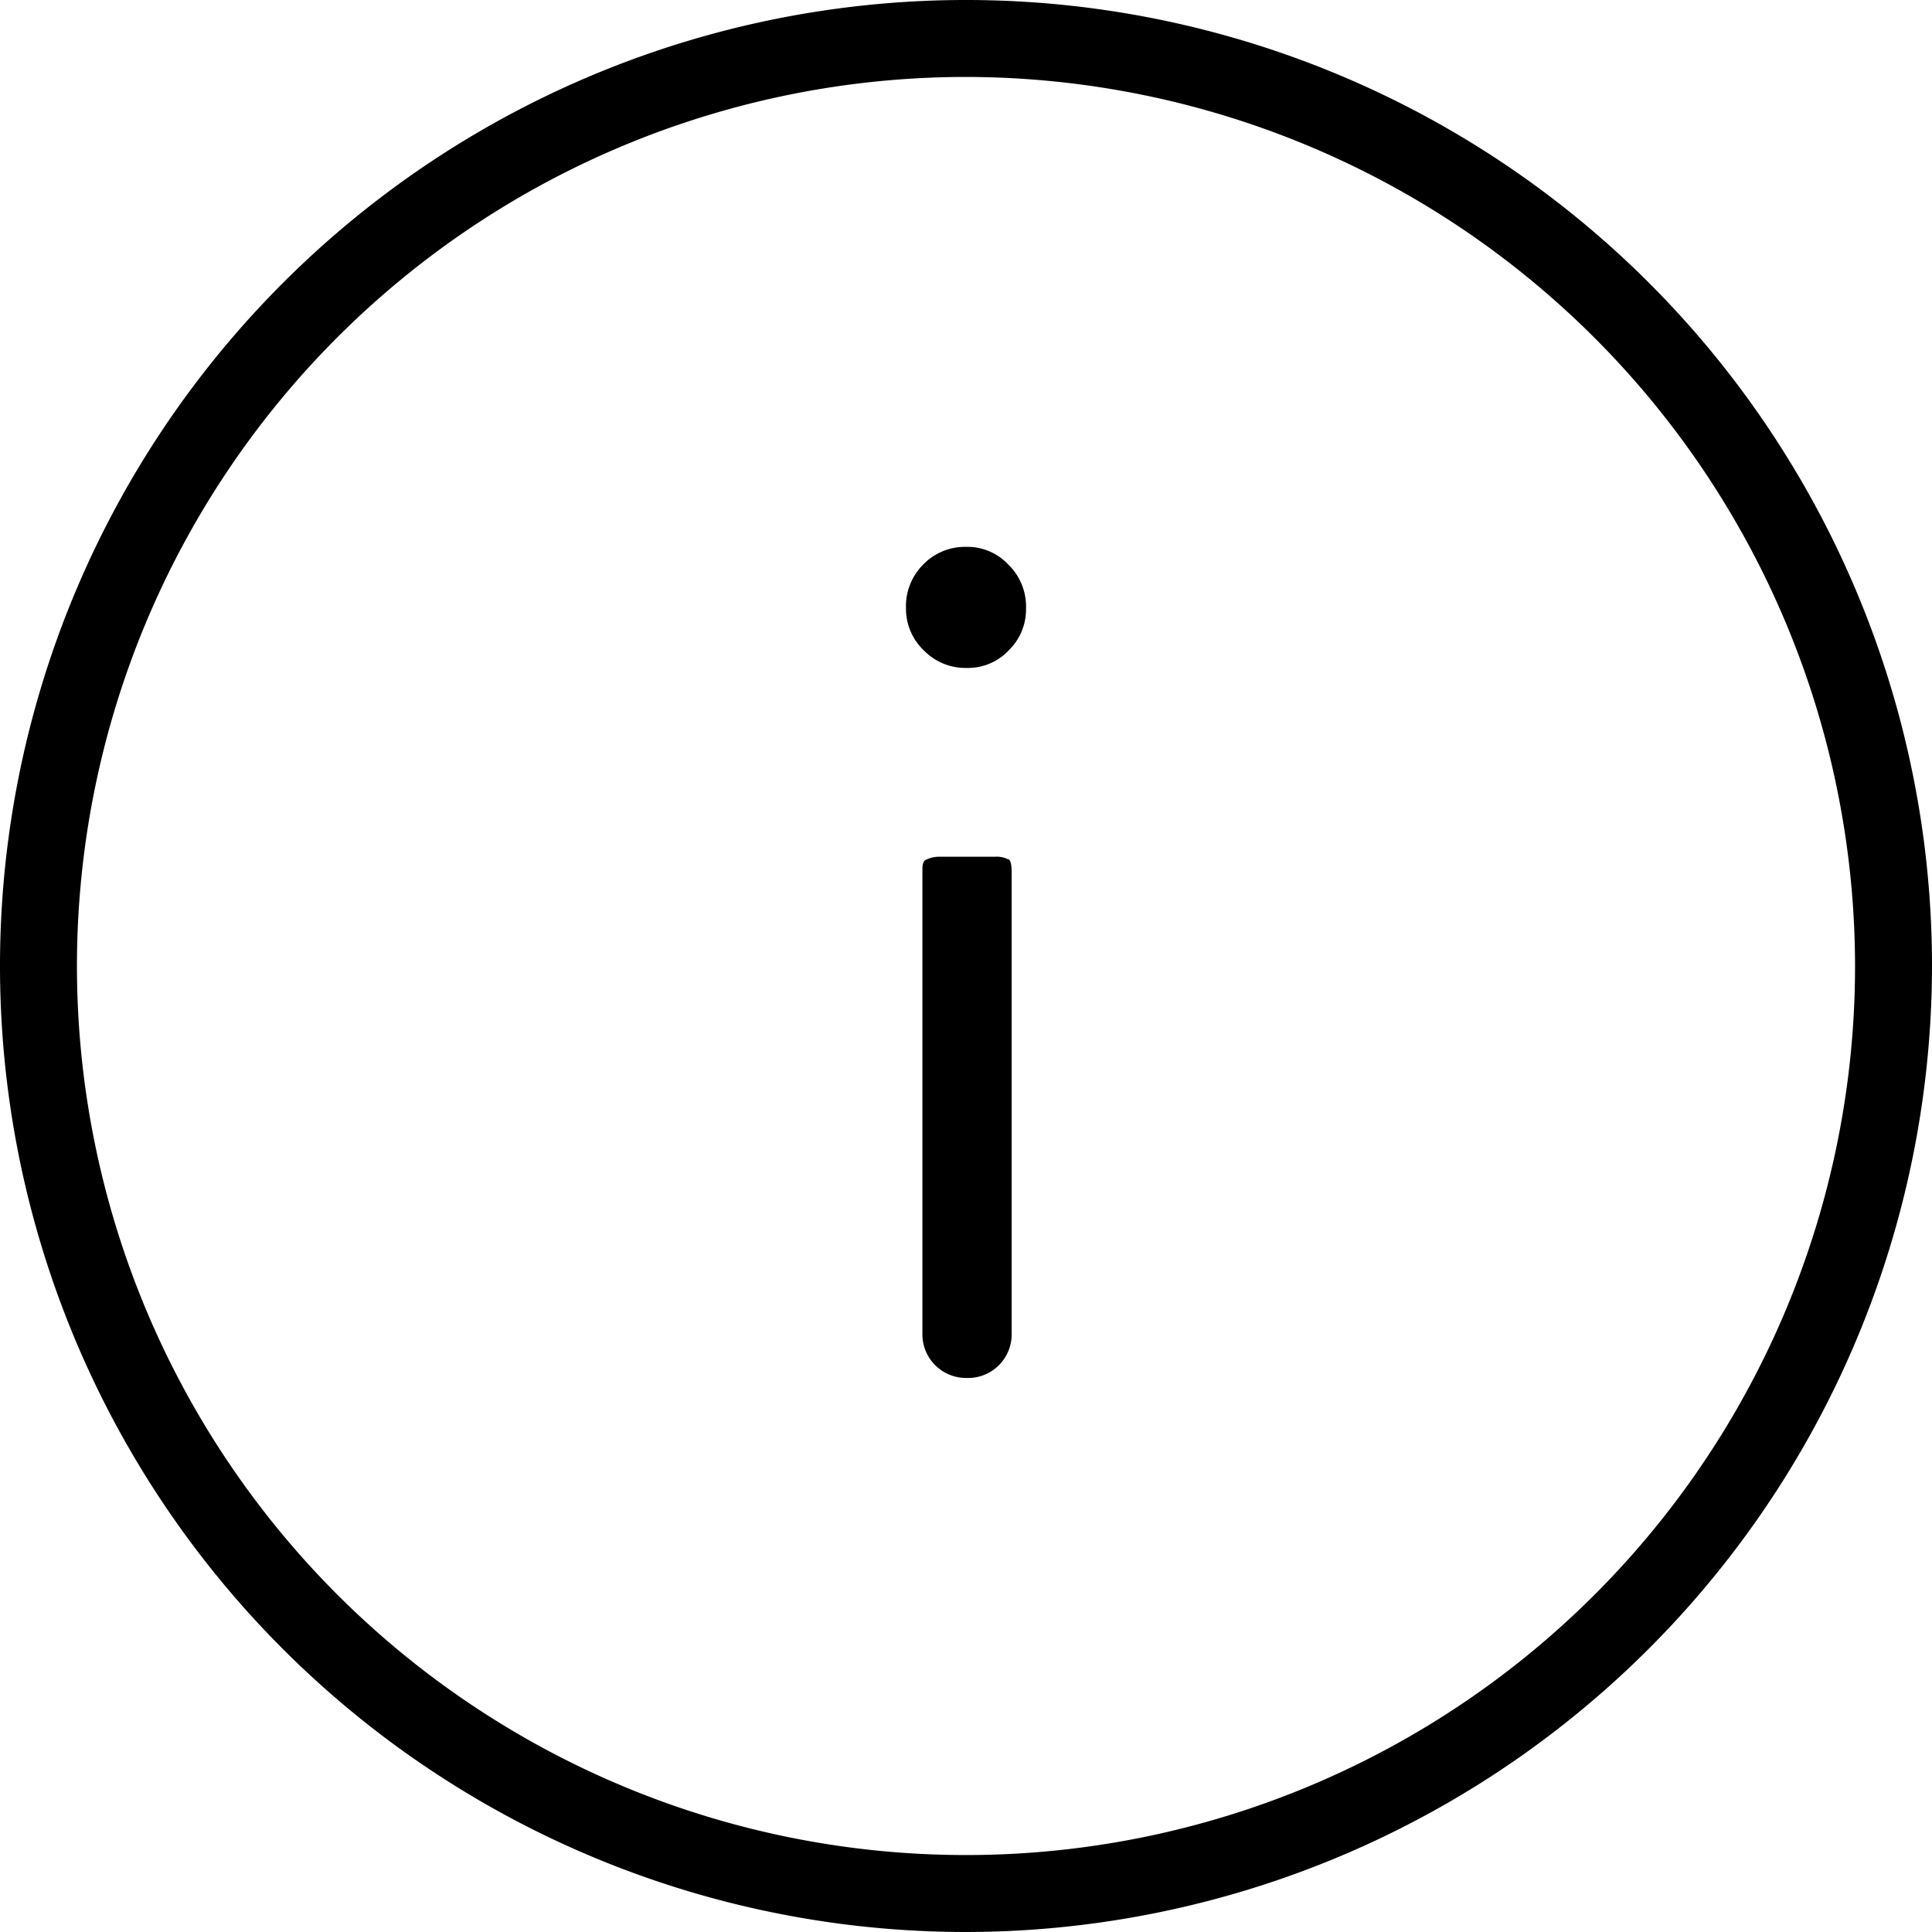
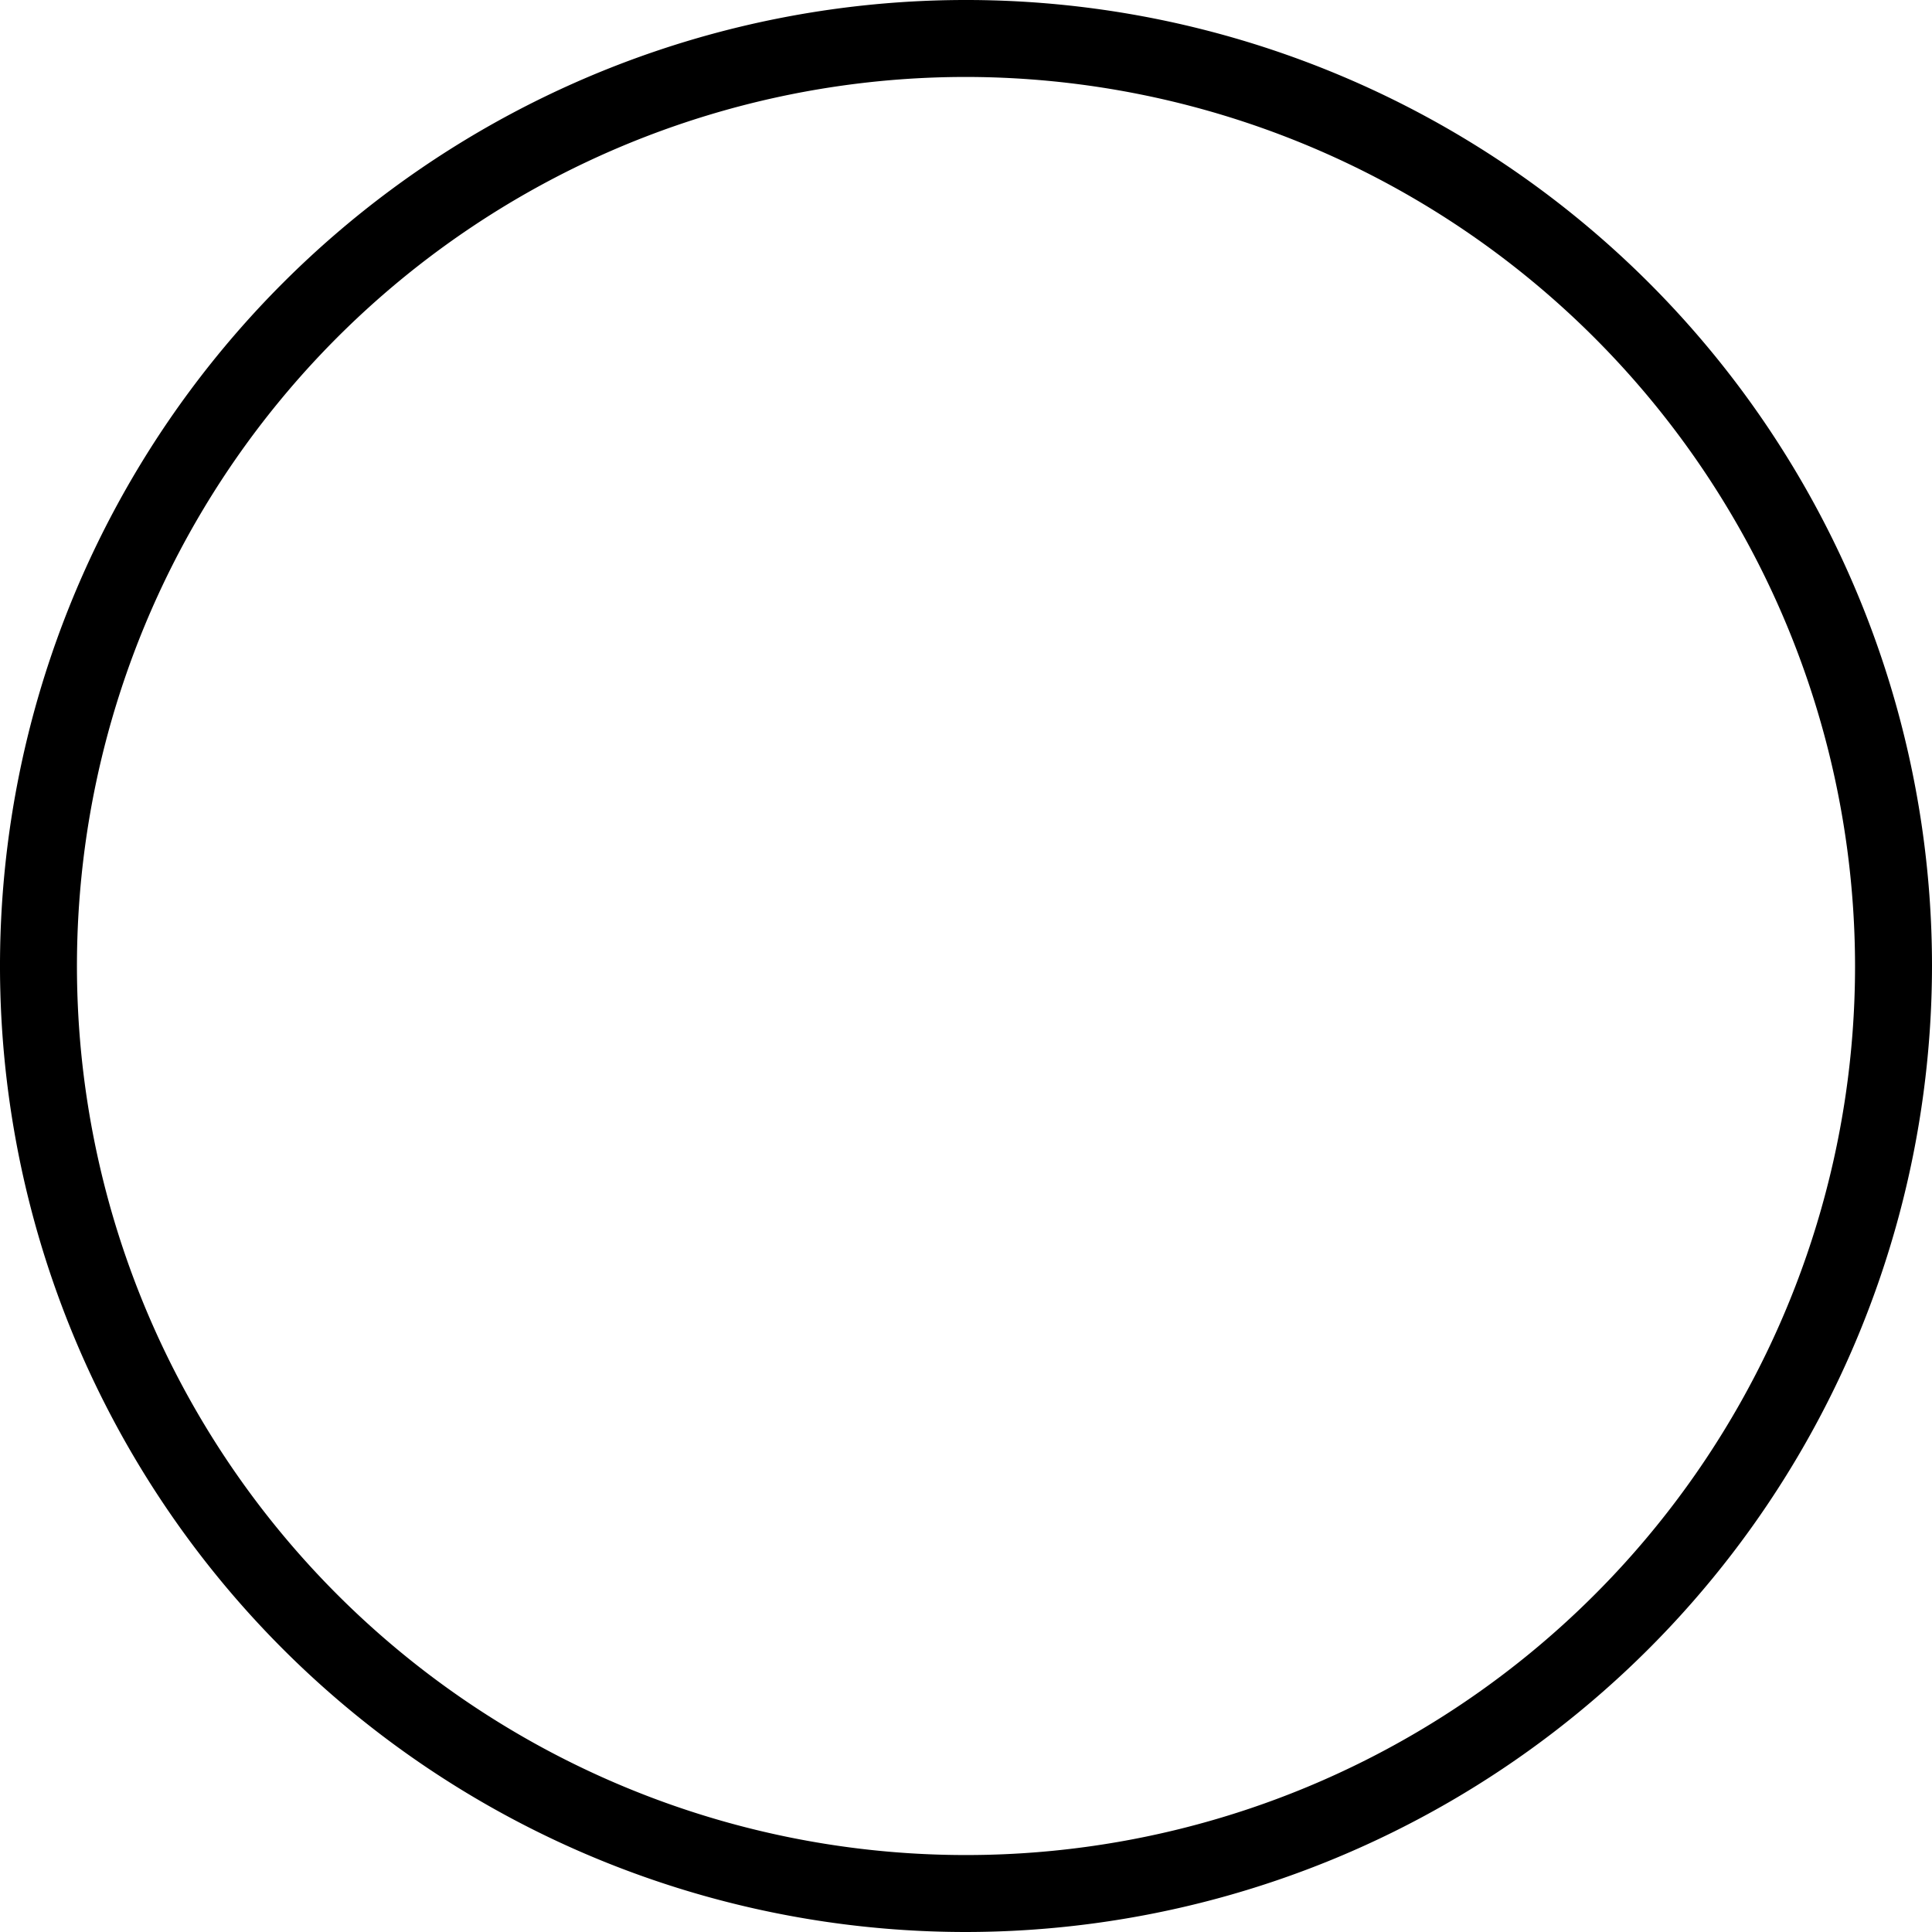
<svg xmlns="http://www.w3.org/2000/svg" viewBox="0 0 37.66 37.66">
  <path d="M18.83 37.66a18.83 18.83 0 1 1 18.83-18.83 18.85 18.85 0 0 1-18.83 18.83zm0-36.16a17.33 17.33 0 1 0 17.33 17.33A17.35 17.35 0 0 0 18.83 1.5z" />
-   <path d="M20 11.86a1.11 1.11 0 0 1-.34.82 1.09 1.09 0 0 1-.82.34 1.13 1.13 0 0 1-.83-.34 1.12 1.12 0 0 1-.35-.82A1.15 1.15 0 0 1 18 11a1.13 1.13 0 0 1 .83-.34 1.09 1.09 0 0 1 .82.34 1.14 1.14 0 0 1 .35.86zm-1.17 15a.85.85 0 0 1-.85-.85V17c0-.13 0-.22.09-.25a.58.58 0 0 1 .25-.05h1.08a.49.49 0 0 1 .25.05c.05 0 .07.12.07.25v9a.85.85 0 0 1-.89.86z" />
</svg>